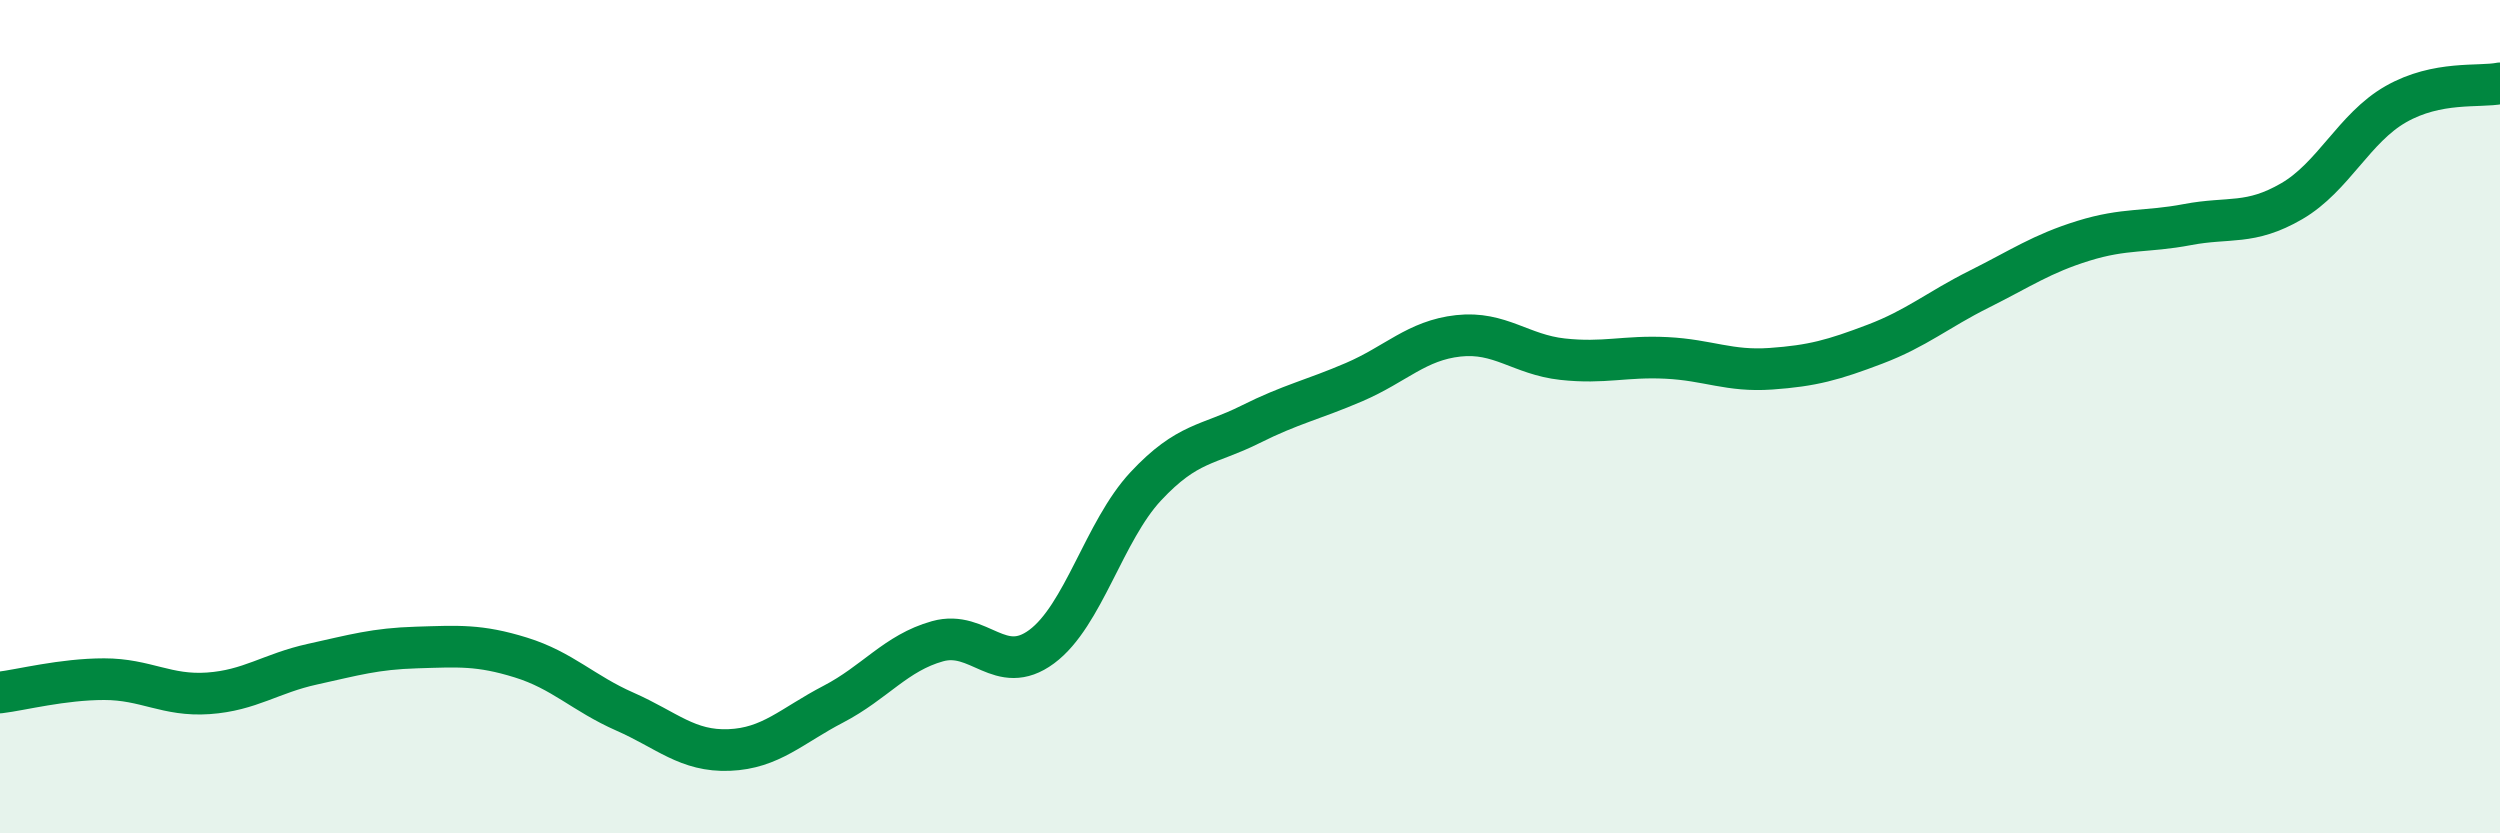
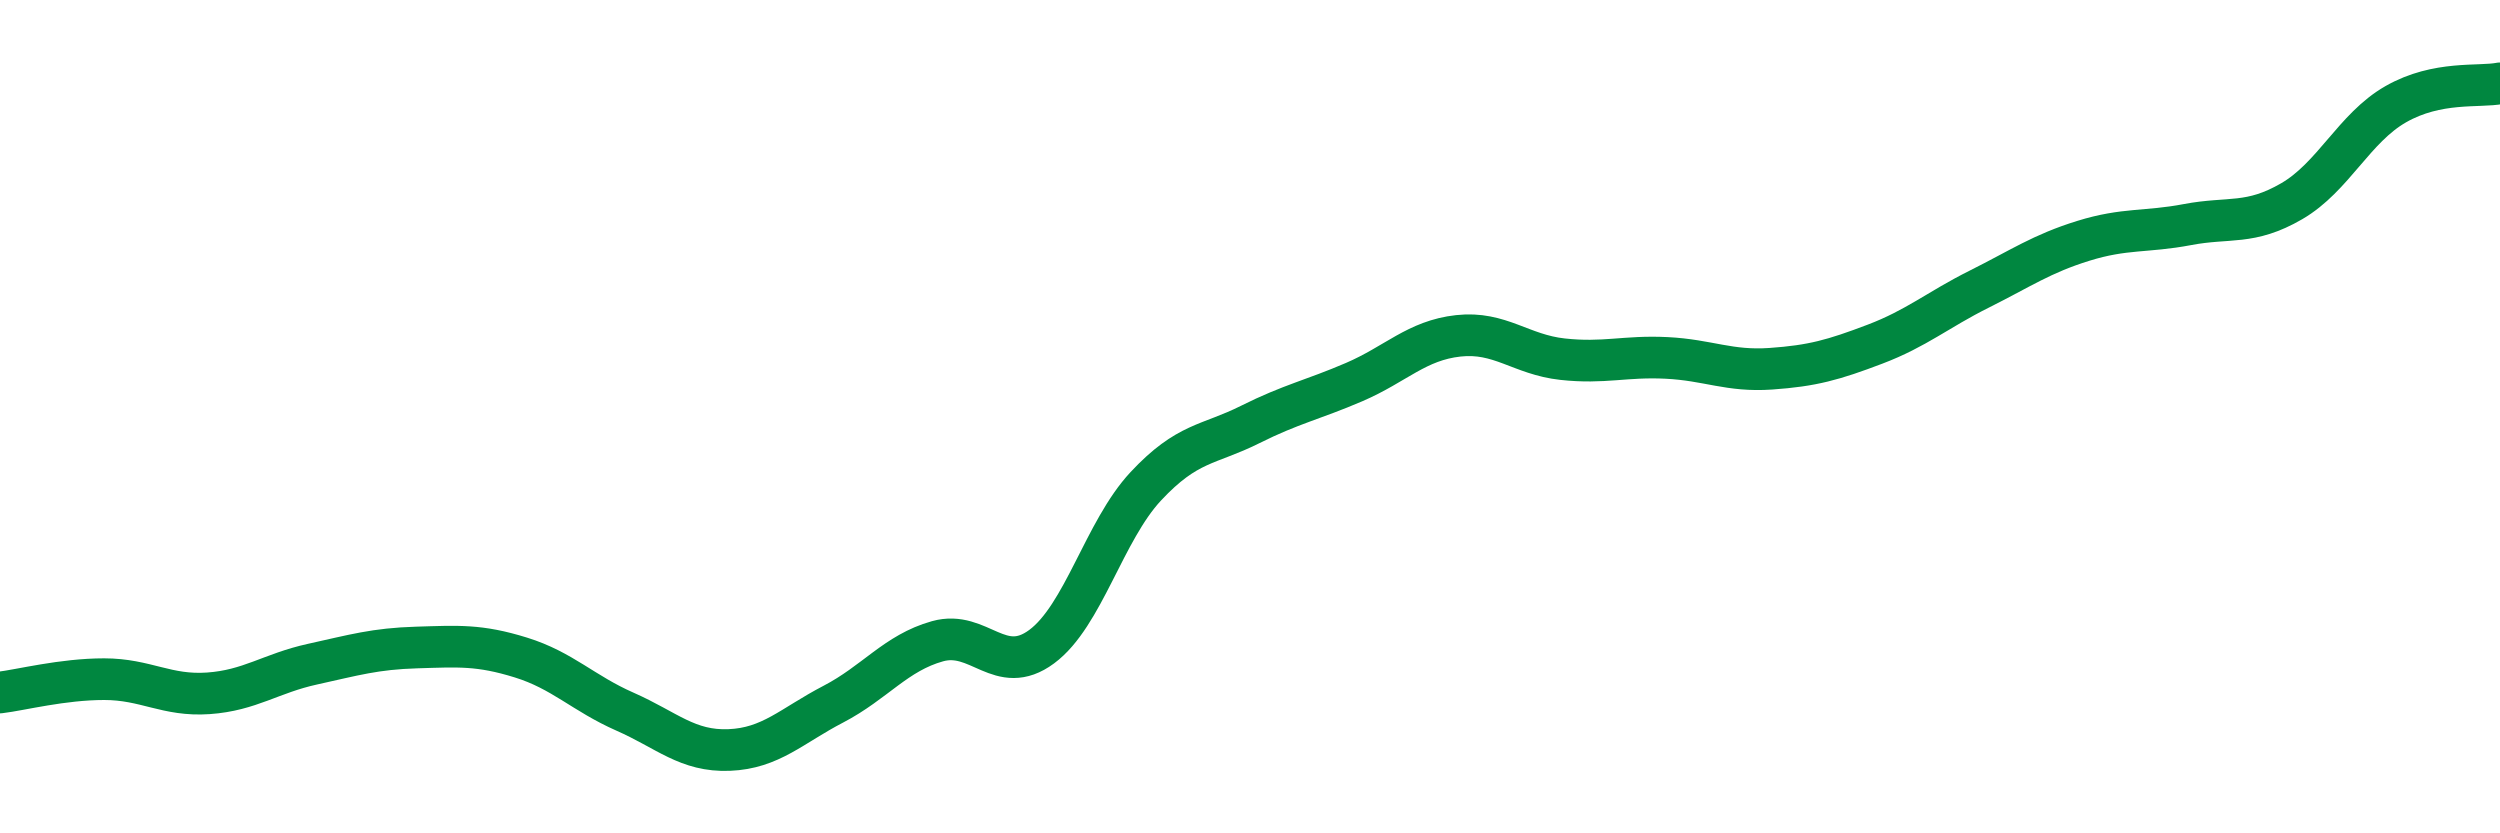
<svg xmlns="http://www.w3.org/2000/svg" width="60" height="20" viewBox="0 0 60 20">
-   <path d="M 0,16.62 C 0.5,16.56 1.5,16.3 2.5,16.3 C 3.5,16.3 4,16.71 5,16.64 C 6,16.57 6.5,16.16 7.5,15.94 C 8.5,15.72 9,15.57 10,15.54 C 11,15.51 11.5,15.47 12.5,15.78 C 13.5,16.09 14,16.64 15,17.08 C 16,17.52 16.5,18.04 17.5,18 C 18.5,17.96 19,17.42 20,16.9 C 21,16.38 21.5,15.67 22.5,15.39 C 23.5,15.11 24,16.26 25,15.52 C 26,14.78 26.5,12.74 27.5,11.67 C 28.5,10.6 29,10.69 30,10.19 C 31,9.69 31.5,9.6 32.5,9.17 C 33.5,8.74 34,8.17 35,8.06 C 36,7.95 36.5,8.51 37.5,8.62 C 38.5,8.73 39,8.54 40,8.59 C 41,8.64 41.5,8.92 42.5,8.85 C 43.5,8.78 44,8.64 45,8.26 C 46,7.88 46.5,7.44 47.5,6.94 C 48.5,6.44 49,6.09 50,5.78 C 51,5.47 51.5,5.58 52.5,5.39 C 53.5,5.2 54,5.41 55,4.83 C 56,4.25 56.5,3.07 57.5,2.5 C 58.5,1.93 59.5,2.1 60,2L60 20L0 20Z" fill="#008740" opacity="0.1" stroke-linecap="round" stroke-linejoin="round" />
  <path d="M 0,16.62 C 0.5,16.56 1.5,16.3 2.5,16.3 C 3.5,16.3 4,16.71 5,16.64 C 6,16.57 6.5,16.16 7.5,15.94 C 8.5,15.72 9,15.57 10,15.54 C 11,15.51 11.5,15.47 12.5,15.78 C 13.5,16.09 14,16.64 15,17.08 C 16,17.52 16.5,18.04 17.5,18 C 18.5,17.96 19,17.42 20,16.9 C 21,16.38 21.5,15.67 22.5,15.39 C 23.5,15.11 24,16.26 25,15.52 C 26,14.78 26.5,12.74 27.5,11.67 C 28.5,10.6 29,10.69 30,10.19 C 31,9.69 31.5,9.6 32.5,9.17 C 33.5,8.74 34,8.17 35,8.06 C 36,7.95 36.5,8.51 37.5,8.62 C 38.5,8.73 39,8.54 40,8.59 C 41,8.64 41.5,8.92 42.5,8.85 C 43.5,8.78 44,8.64 45,8.26 C 46,7.88 46.5,7.44 47.5,6.94 C 48.5,6.44 49,6.09 50,5.78 C 51,5.47 51.5,5.58 52.5,5.39 C 53.5,5.2 54,5.41 55,4.83 C 56,4.25 56.5,3.07 57.5,2.5 C 58.5,1.93 59.5,2.1 60,2" stroke="#008740" stroke-width="1" fill="none" stroke-linecap="round" stroke-linejoin="round" />
</svg>